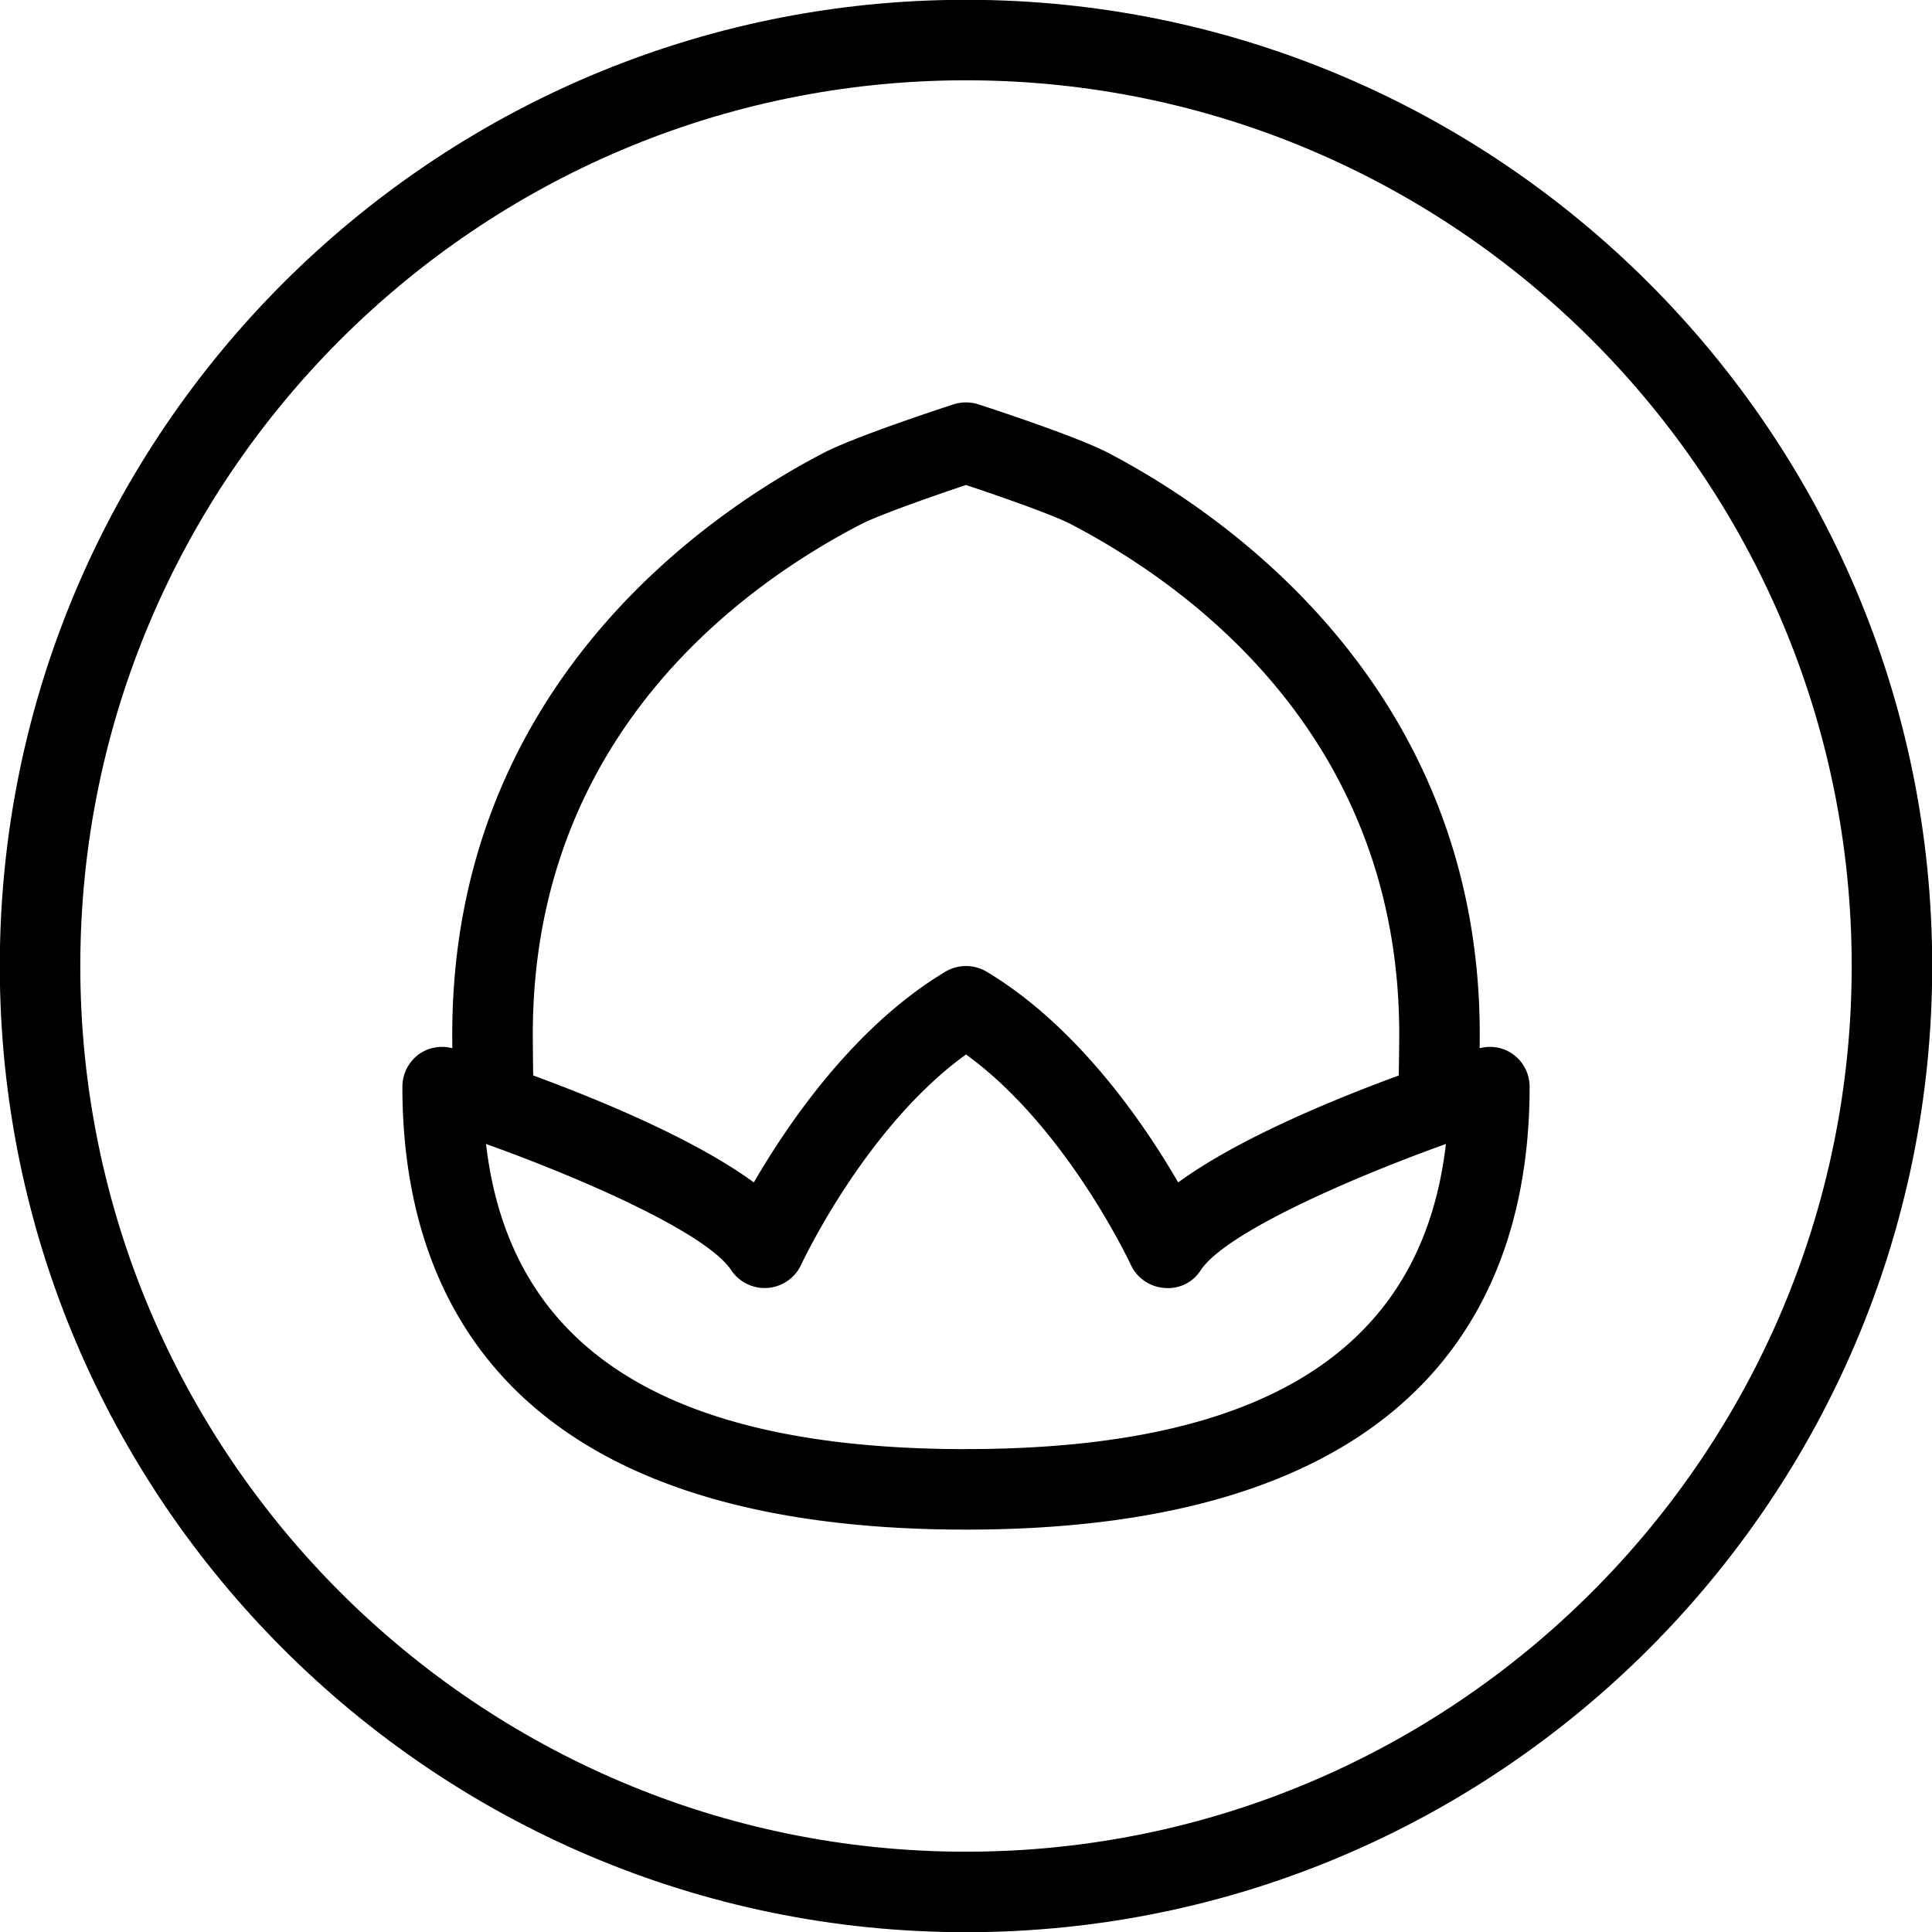
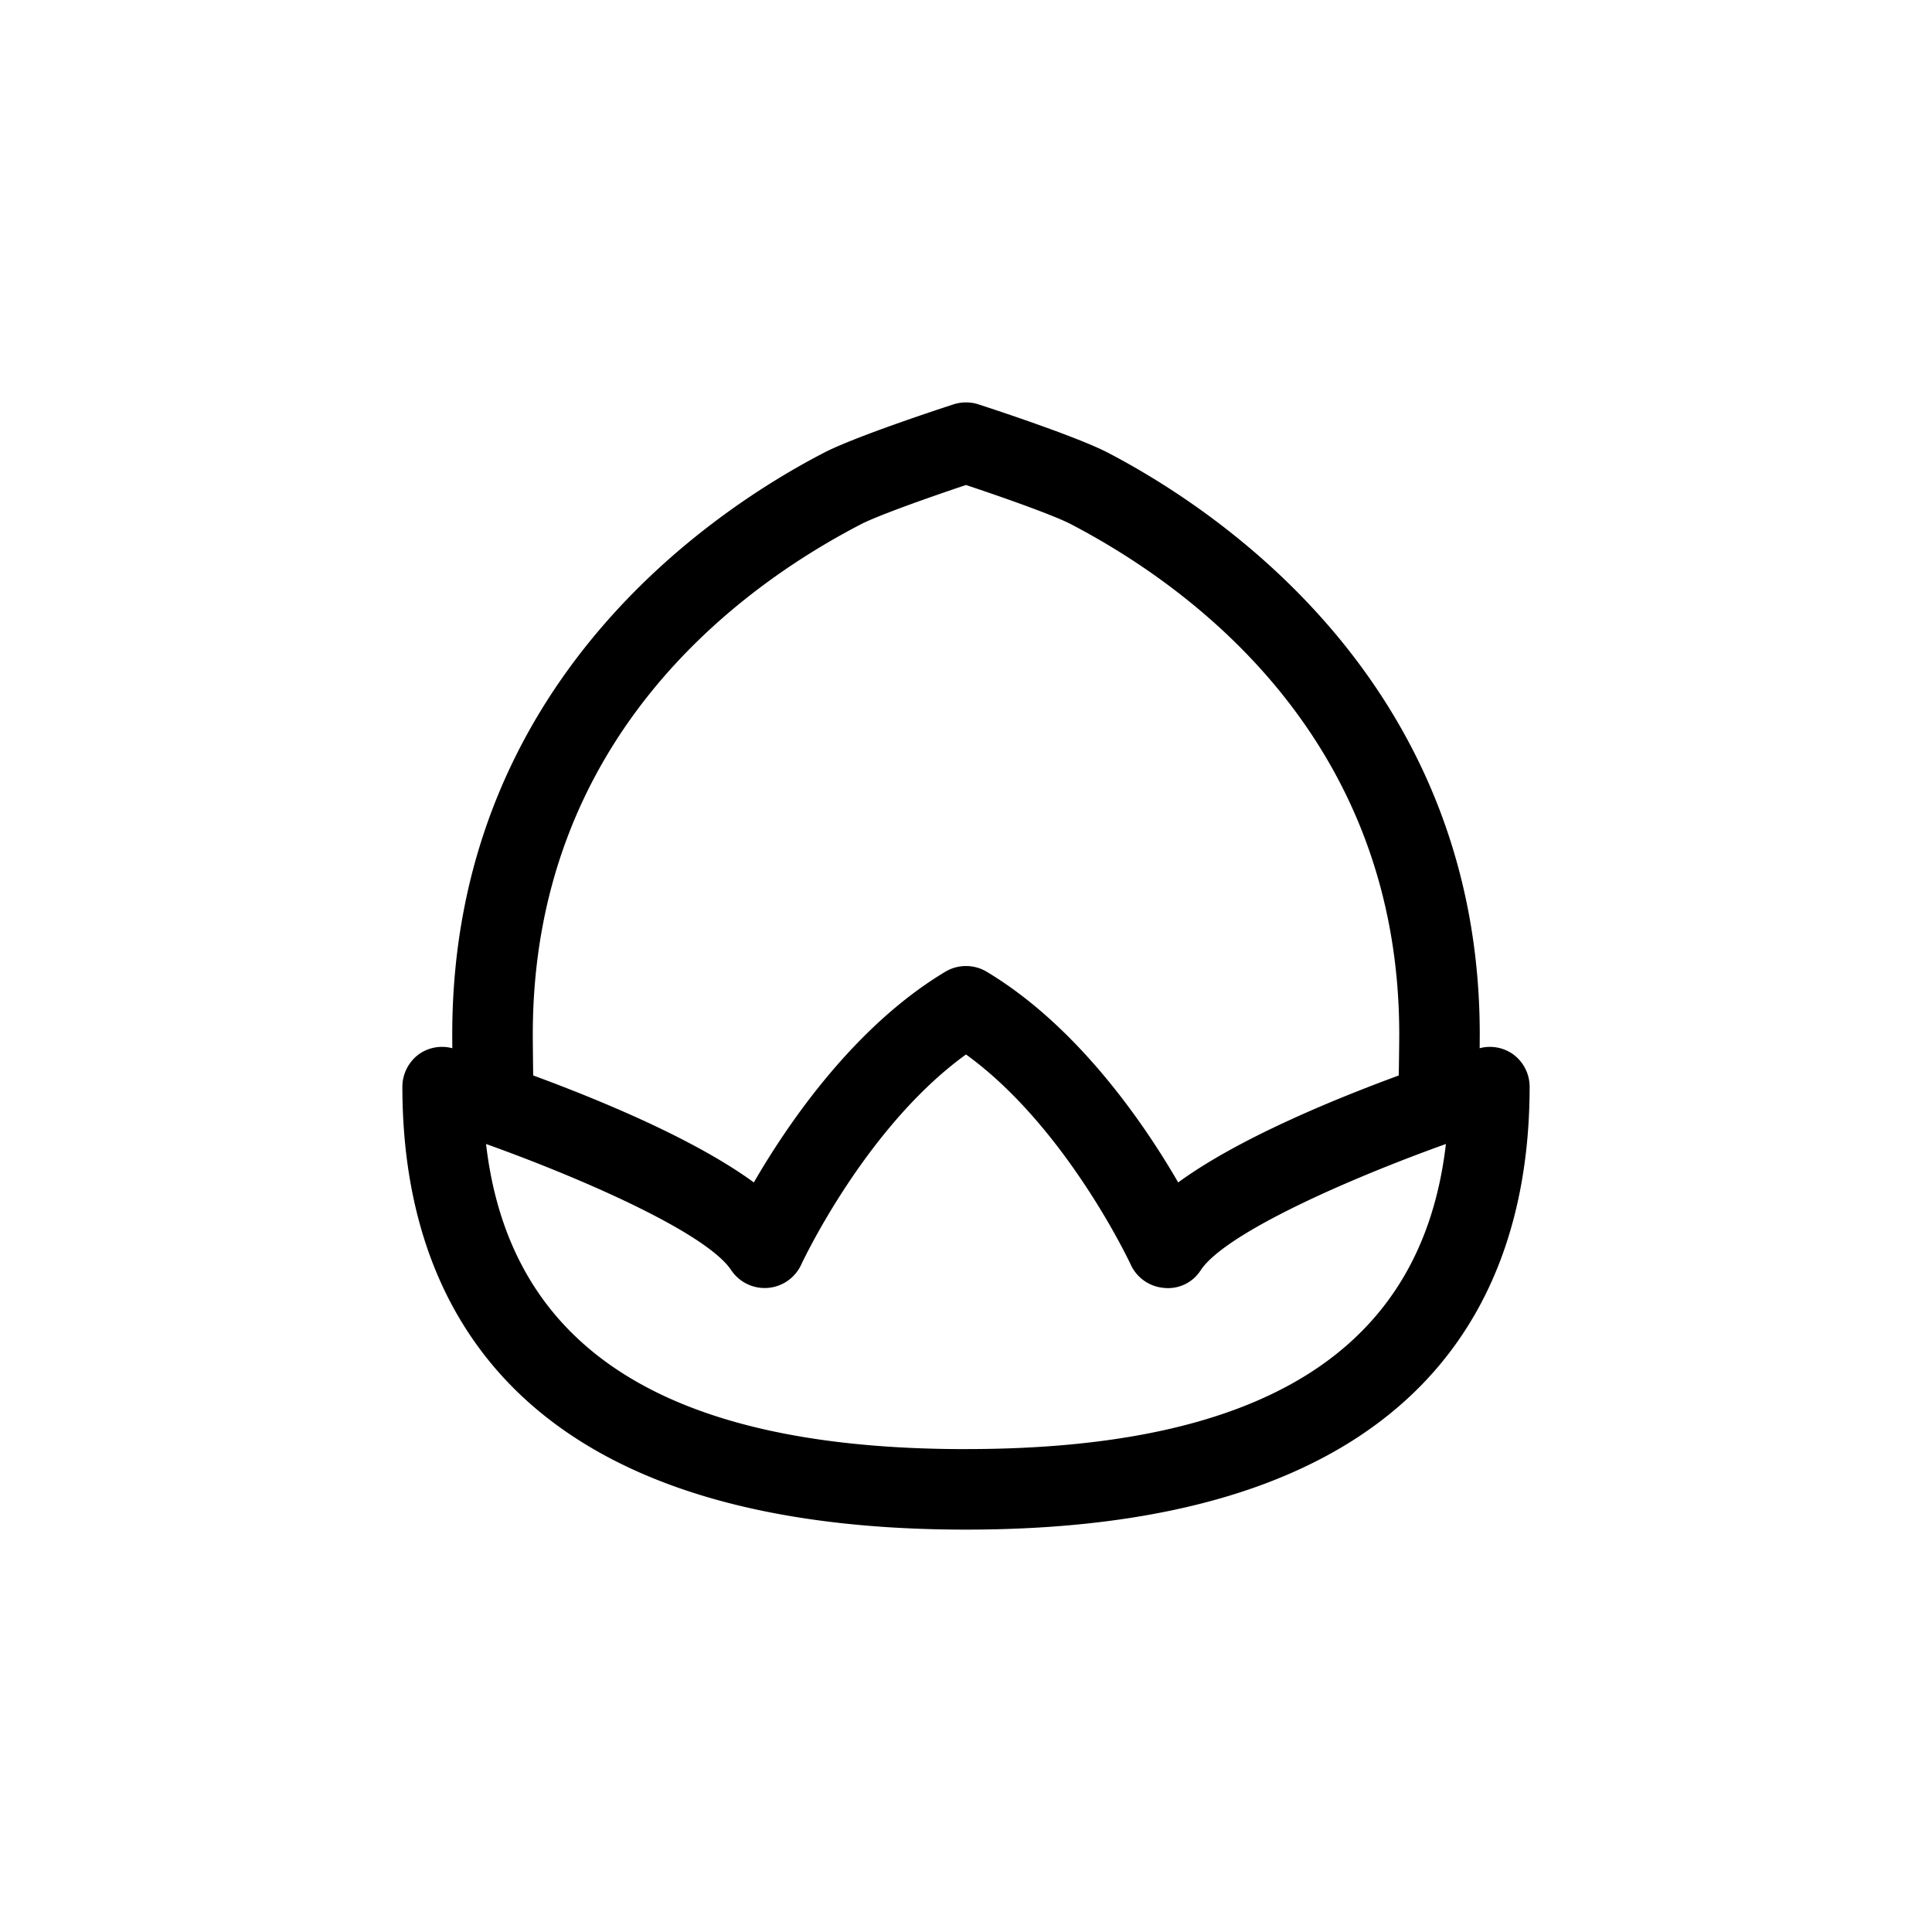
<svg xmlns="http://www.w3.org/2000/svg" viewBox="0 0 48 48">
-   <path d="M24-.005C10.764-.005-.005 10.764-.005 24c0 13.236 10.769 24.005 24.005 24.005 13.236 0 24.005-10.769 24.005-24.005C48.005 10.764 37.236-.005 24-.005zm0 46.01C11.867 46.005 1.995 36.133 1.995 24S11.867 1.995 24 1.995 46.005 11.867 46.005 24 36.133 46.005 24 46.005z" />
-   <path d="M37.594 26.194a.993.993 0 0 0-.832-.151l.002-.343c0-8.689-6.456-13-9.233-14.45-.78-.408-2.975-1.124-3.222-1.204a1.009 1.009 0 0 0-.618 0c-.248.08-2.44.797-3.22 1.202-2.777 1.44-9.235 5.727-9.235 14.452 0 .059 0 .185.002.343a.993.993 0 0 0-.832.15c-.257.19-.409.49-.409.808 0 5.02 2.43 11.002 14.003 11.002 11.574 0 14.003-5.983 14.003-11.002a.998.998 0 0 0-.41-.807zm-16.202-13.17c.426-.22 1.714-.676 2.608-.974.895.297 2.182.751 2.606.973 3.047 1.591 8.158 5.356 8.158 12.677 0 .132-.005.602-.012 1.02-1.701.626-4.017 1.588-5.48 2.657-.844-1.456-2.49-3.874-4.757-5.234a1.003 1.003 0 0 0-1.03 0c-2.267 1.36-3.913 3.778-4.756 5.234-1.464-1.069-3.78-2.031-5.482-2.658-.006-.418-.01-.888-.01-1.02 0-7.352 5.109-11.096 8.155-12.675zM24 36.003c-7.418 0-11.334-2.483-11.924-7.581 2.517.903 5.487 2.229 6.09 3.134a1 1 0 0 0 1.74-.137c.018-.036 1.591-3.414 4.094-5.221 2.493 1.802 4.076 5.185 4.093 5.222a1 1 0 0 0 .83.578.96.96 0 0 0 .91-.442c.603-.904 3.573-2.23 6.09-3.134-.59 5.097-4.506 7.58-11.923 7.58z" />
+   <path d="M37.594 26.194a.993.993 0 0 0-.832-.151l.002-.343c0-8.689-6.456-13-9.233-14.45-.78-.408-2.975-1.124-3.222-1.204a1.009 1.009 0 0 0-.618 0c-.248.08-2.44.797-3.22 1.202-2.777 1.44-9.235 5.727-9.235 14.452 0 .059 0 .185.002.343a.993.993 0 0 0-.832.15c-.257.19-.409.49-.409.808 0 5.02 2.43 11.002 14.003 11.002 11.574 0 14.003-5.983 14.003-11.002a.998.998 0 0 0-.41-.807zm-16.202-13.17c.426-.22 1.714-.676 2.608-.974.895.297 2.182.751 2.606.973 3.047 1.591 8.158 5.356 8.158 12.677 0 .132-.005.602-.012 1.02-1.701.626-4.017 1.588-5.48 2.657-.844-1.456-2.49-3.874-4.757-5.234a1.003 1.003 0 0 0-1.03 0c-2.267 1.36-3.913 3.778-4.756 5.234-1.464-1.069-3.78-2.031-5.482-2.658-.006-.418-.01-.888-.01-1.02 0-7.352 5.109-11.096 8.155-12.675zM24 36.003c-7.418 0-11.334-2.483-11.924-7.581 2.517.903 5.487 2.229 6.09 3.134a1 1 0 0 0 1.74-.137c.018-.036 1.591-3.414 4.094-5.221 2.493 1.802 4.076 5.185 4.093 5.222a1 1 0 0 0 .83.578.96.96 0 0 0 .91-.442c.603-.904 3.573-2.23 6.09-3.134-.59 5.097-4.506 7.58-11.923 7.58" />
</svg>